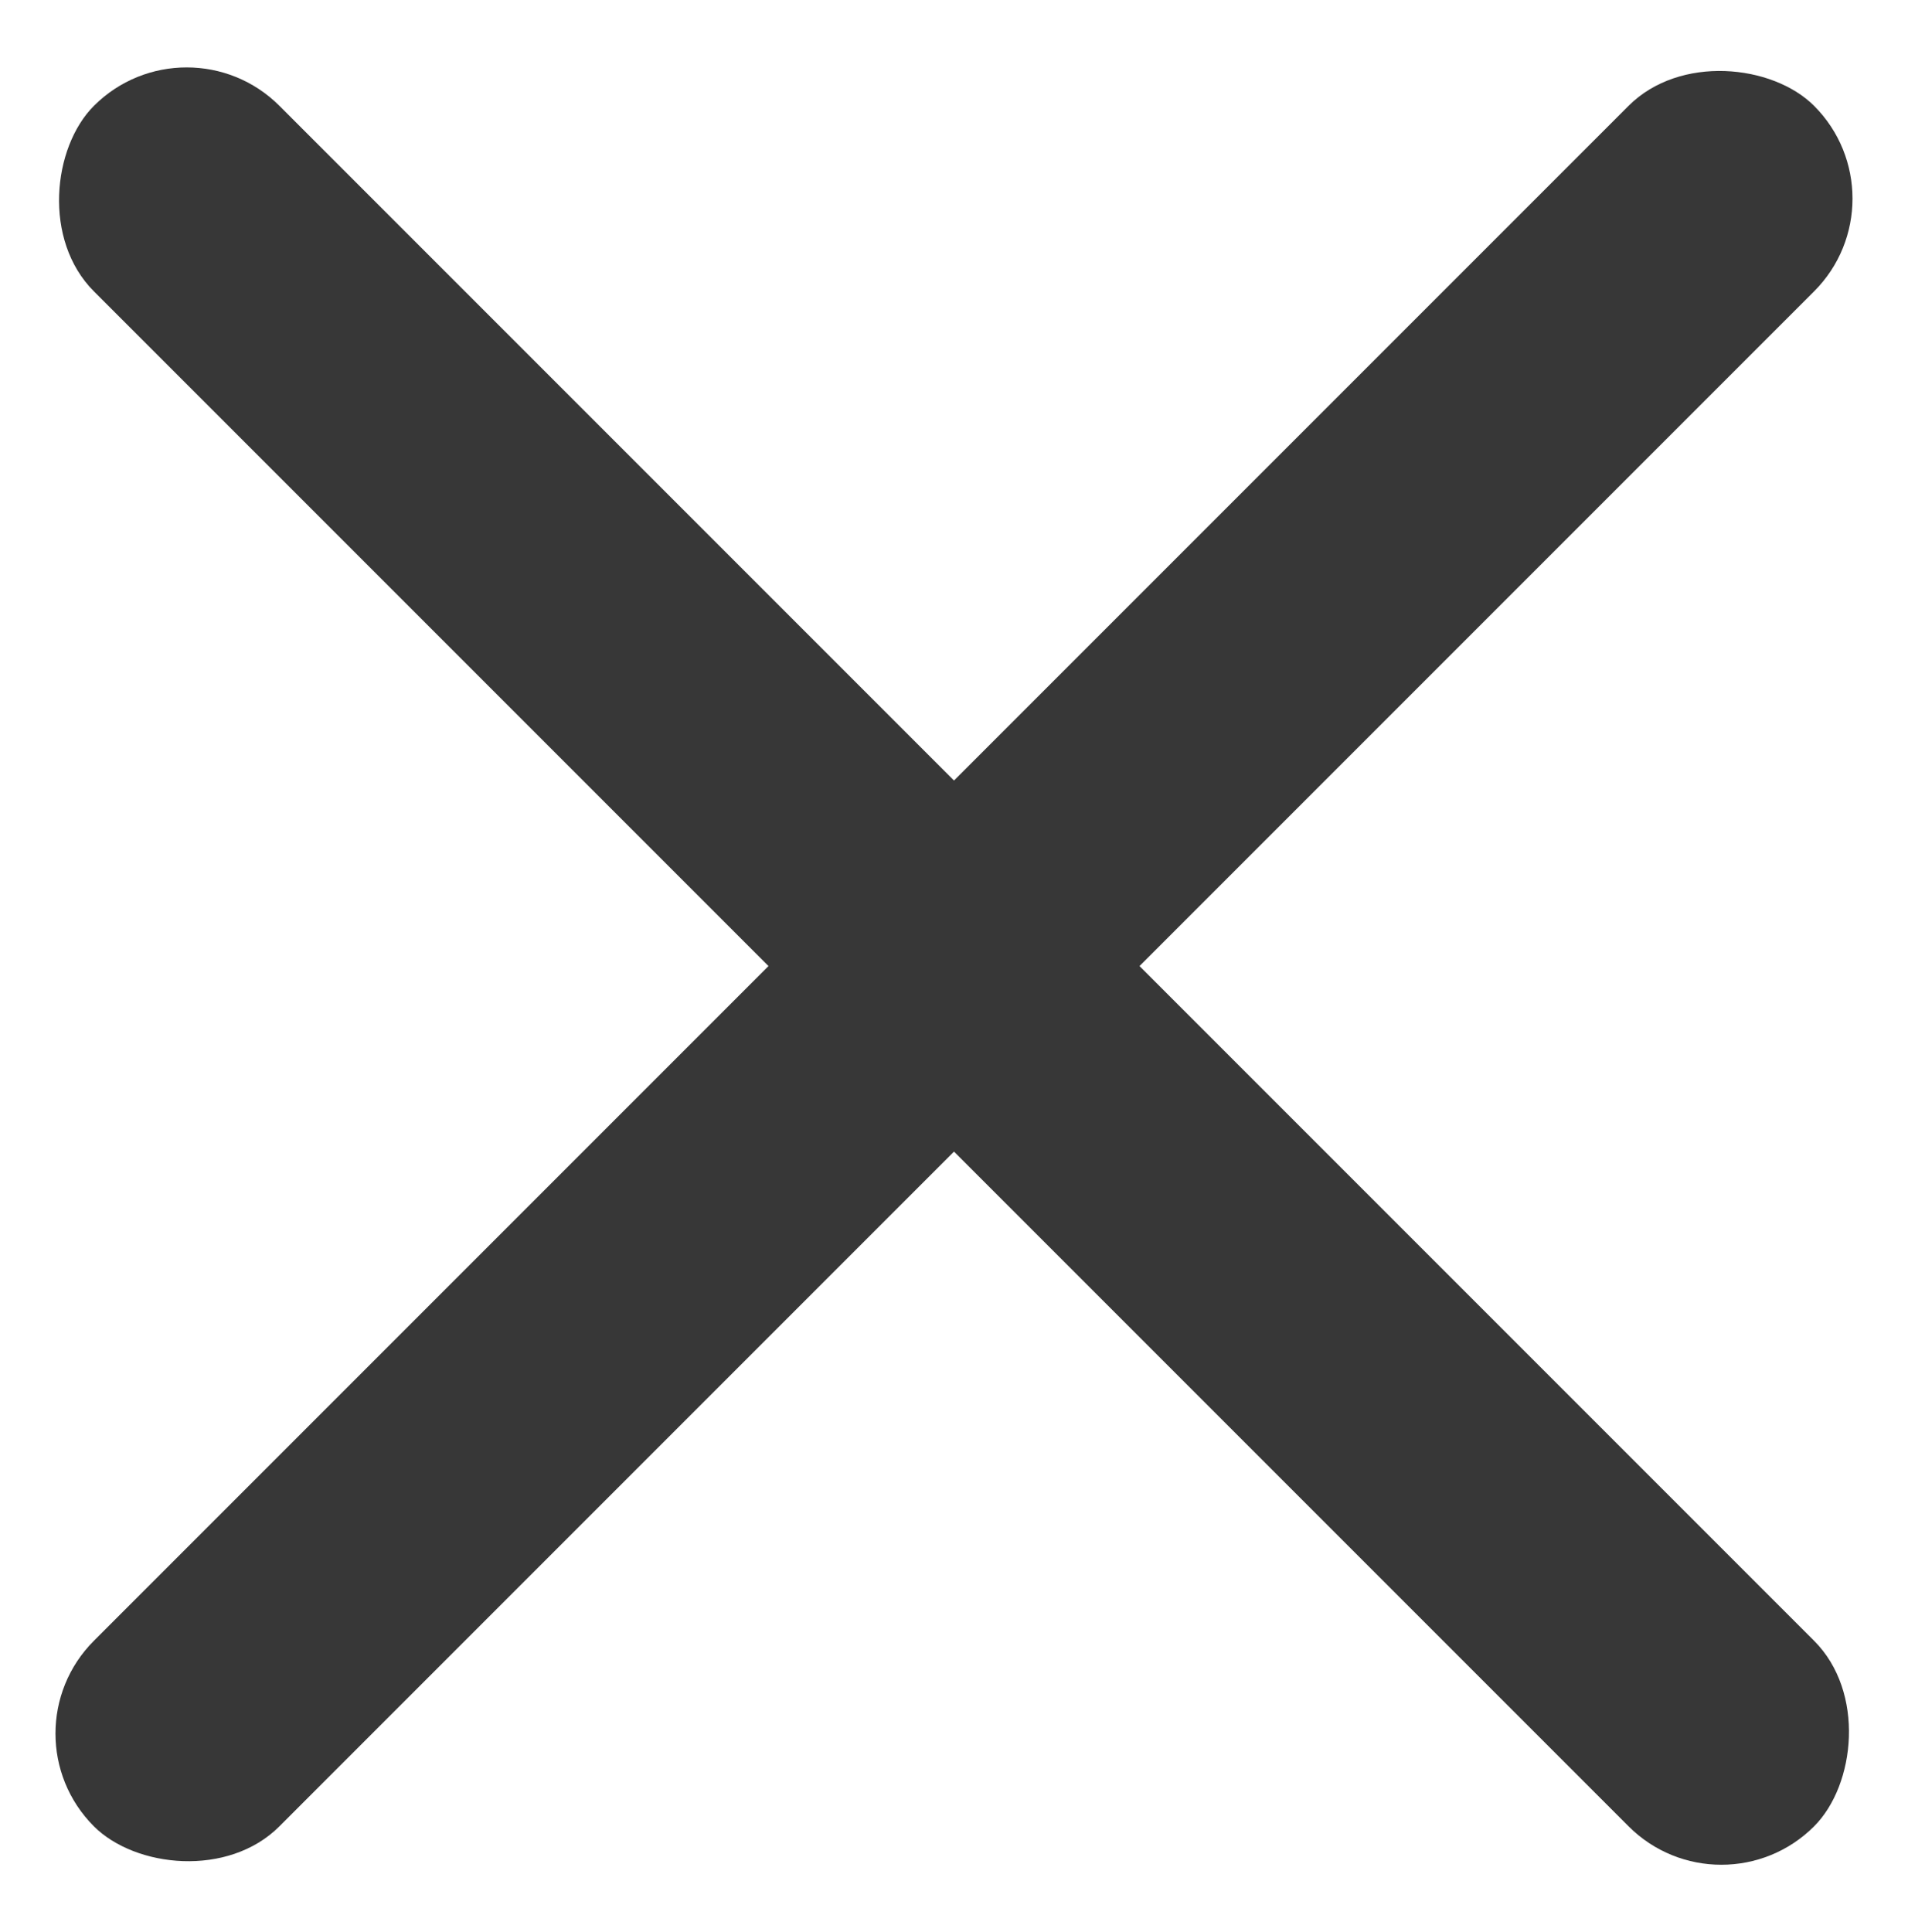
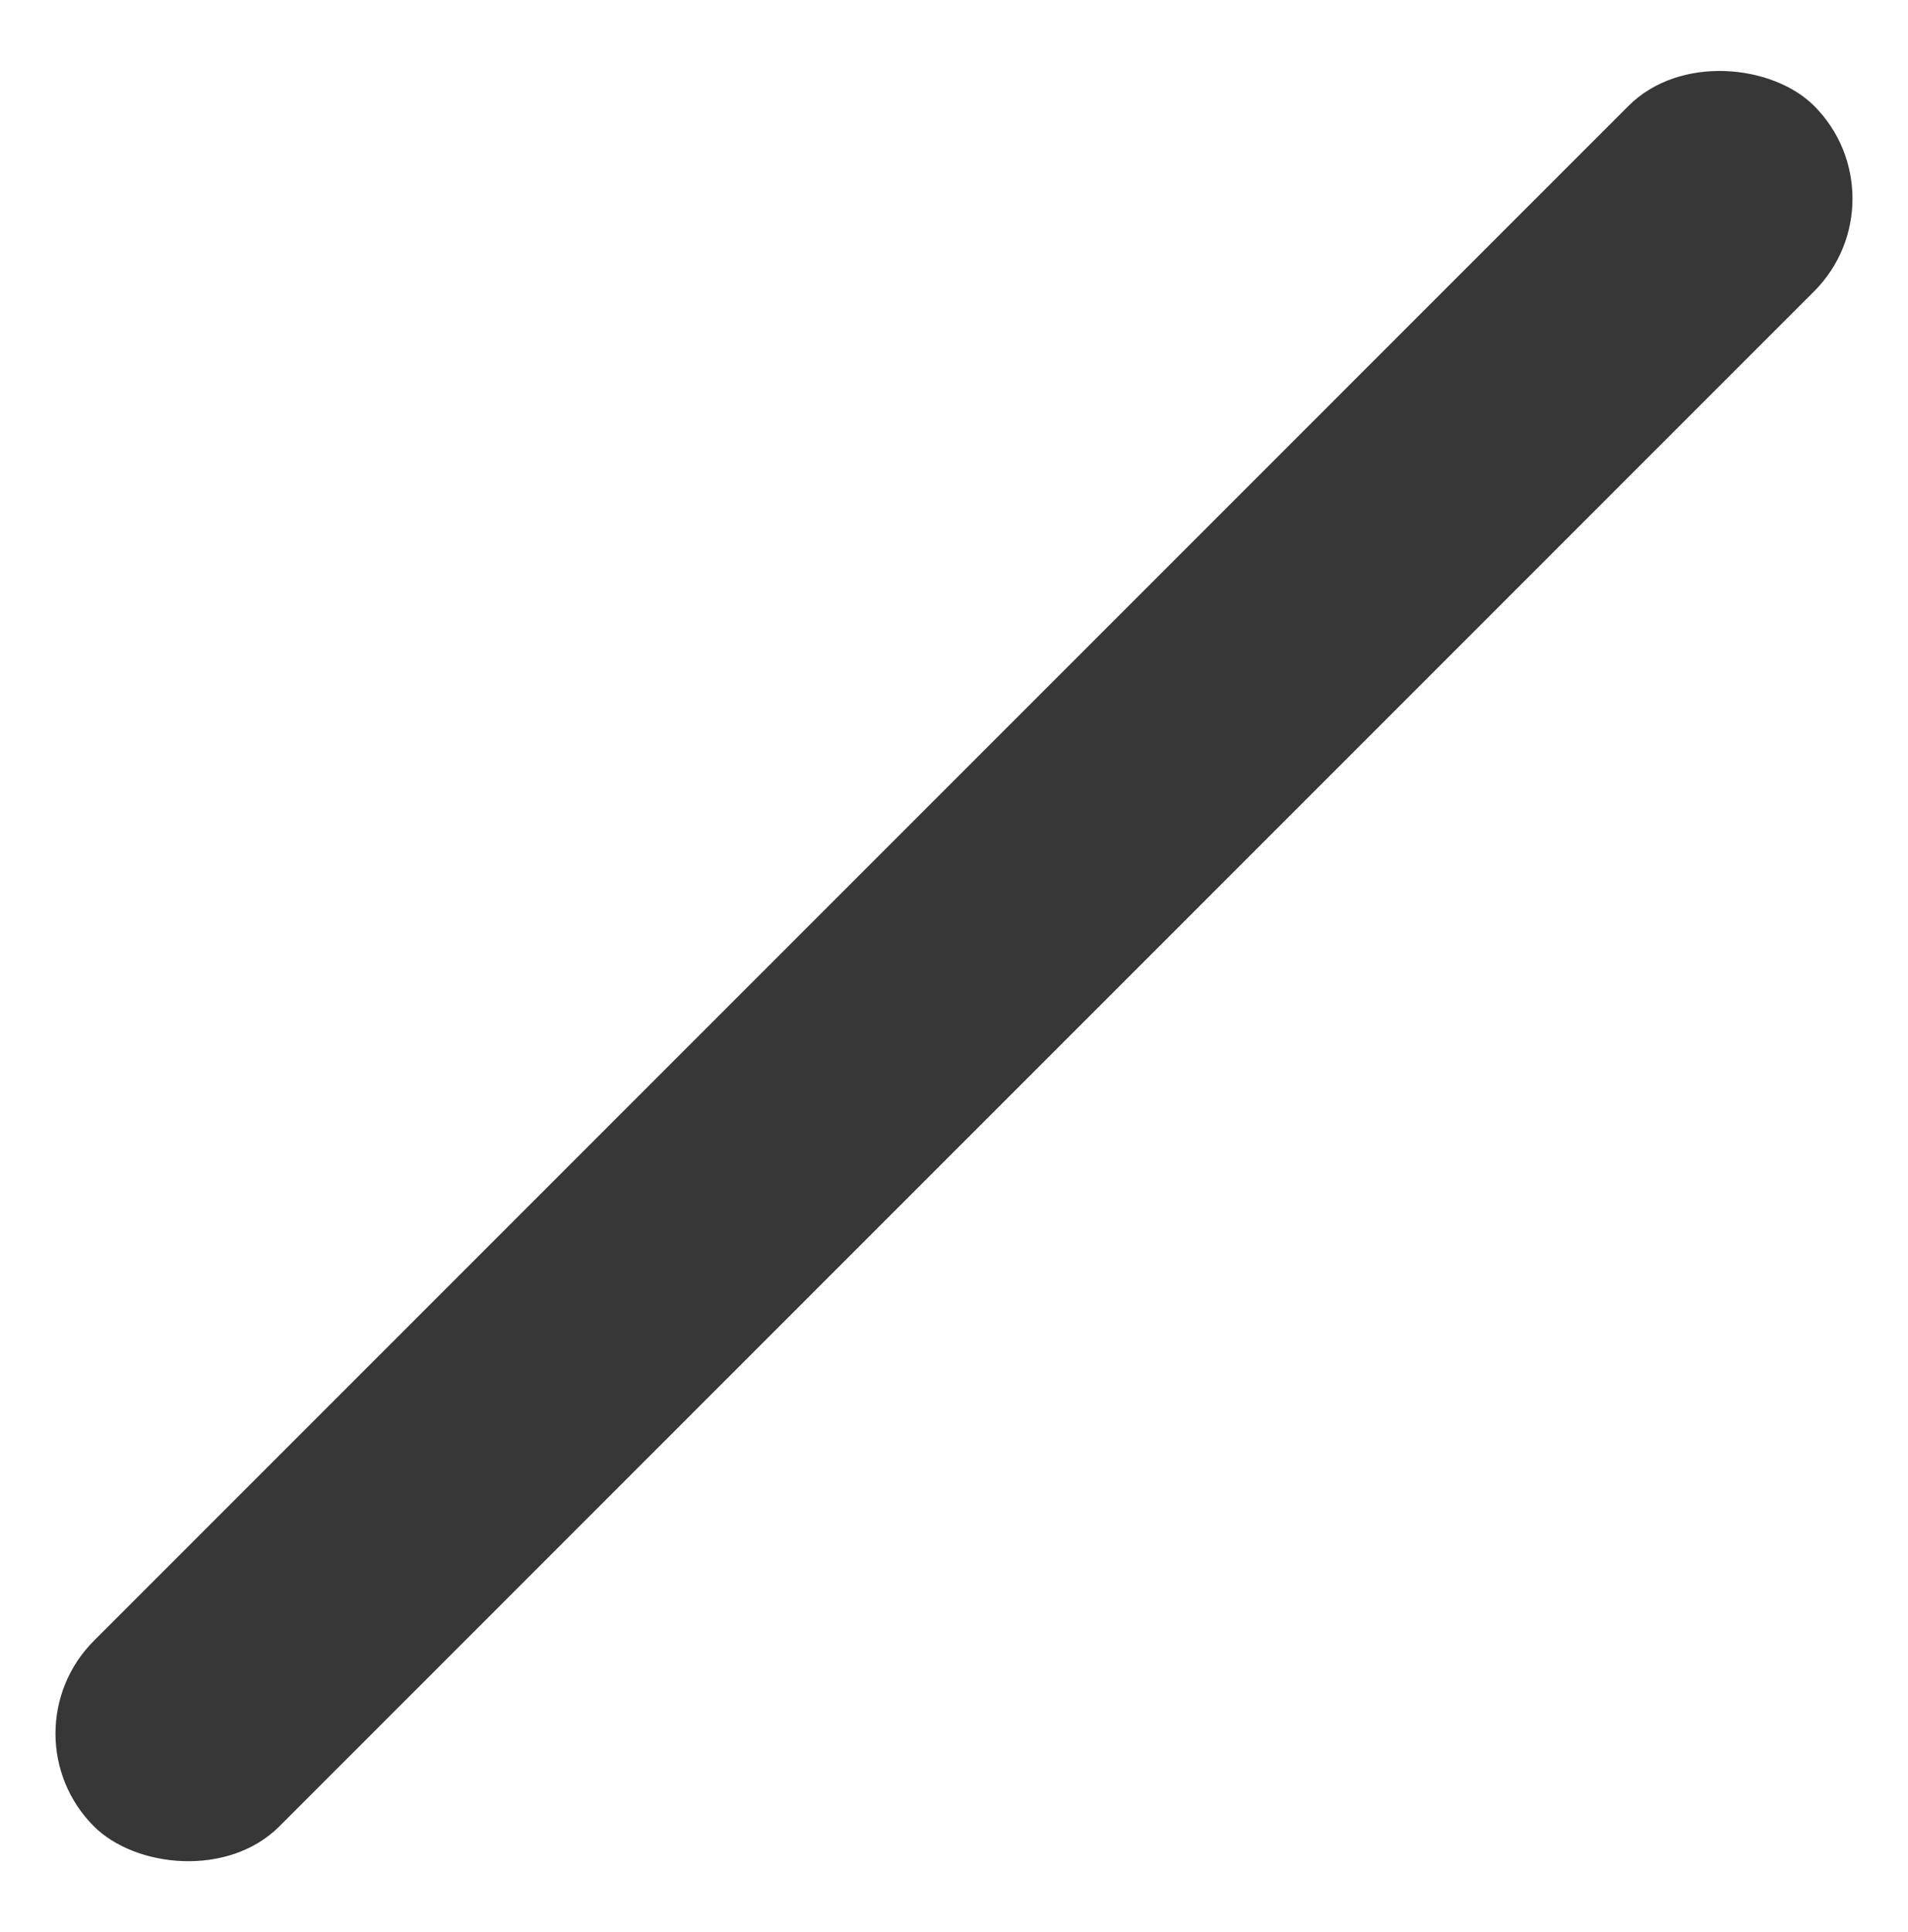
<svg xmlns="http://www.w3.org/2000/svg" width="80" height="81" viewBox="0 0 80 81" fill="none">
-   <rect x="7.827" y="0.548" width="102" height="11" rx="5.5" transform="rotate(45 7.827 0.548)" fill="#373737" />
  <rect x="0.048" y="72.673" width="102" height="11" rx="5.5" transform="rotate(-45 0.048 72.673)" fill="#373737" />
</svg>